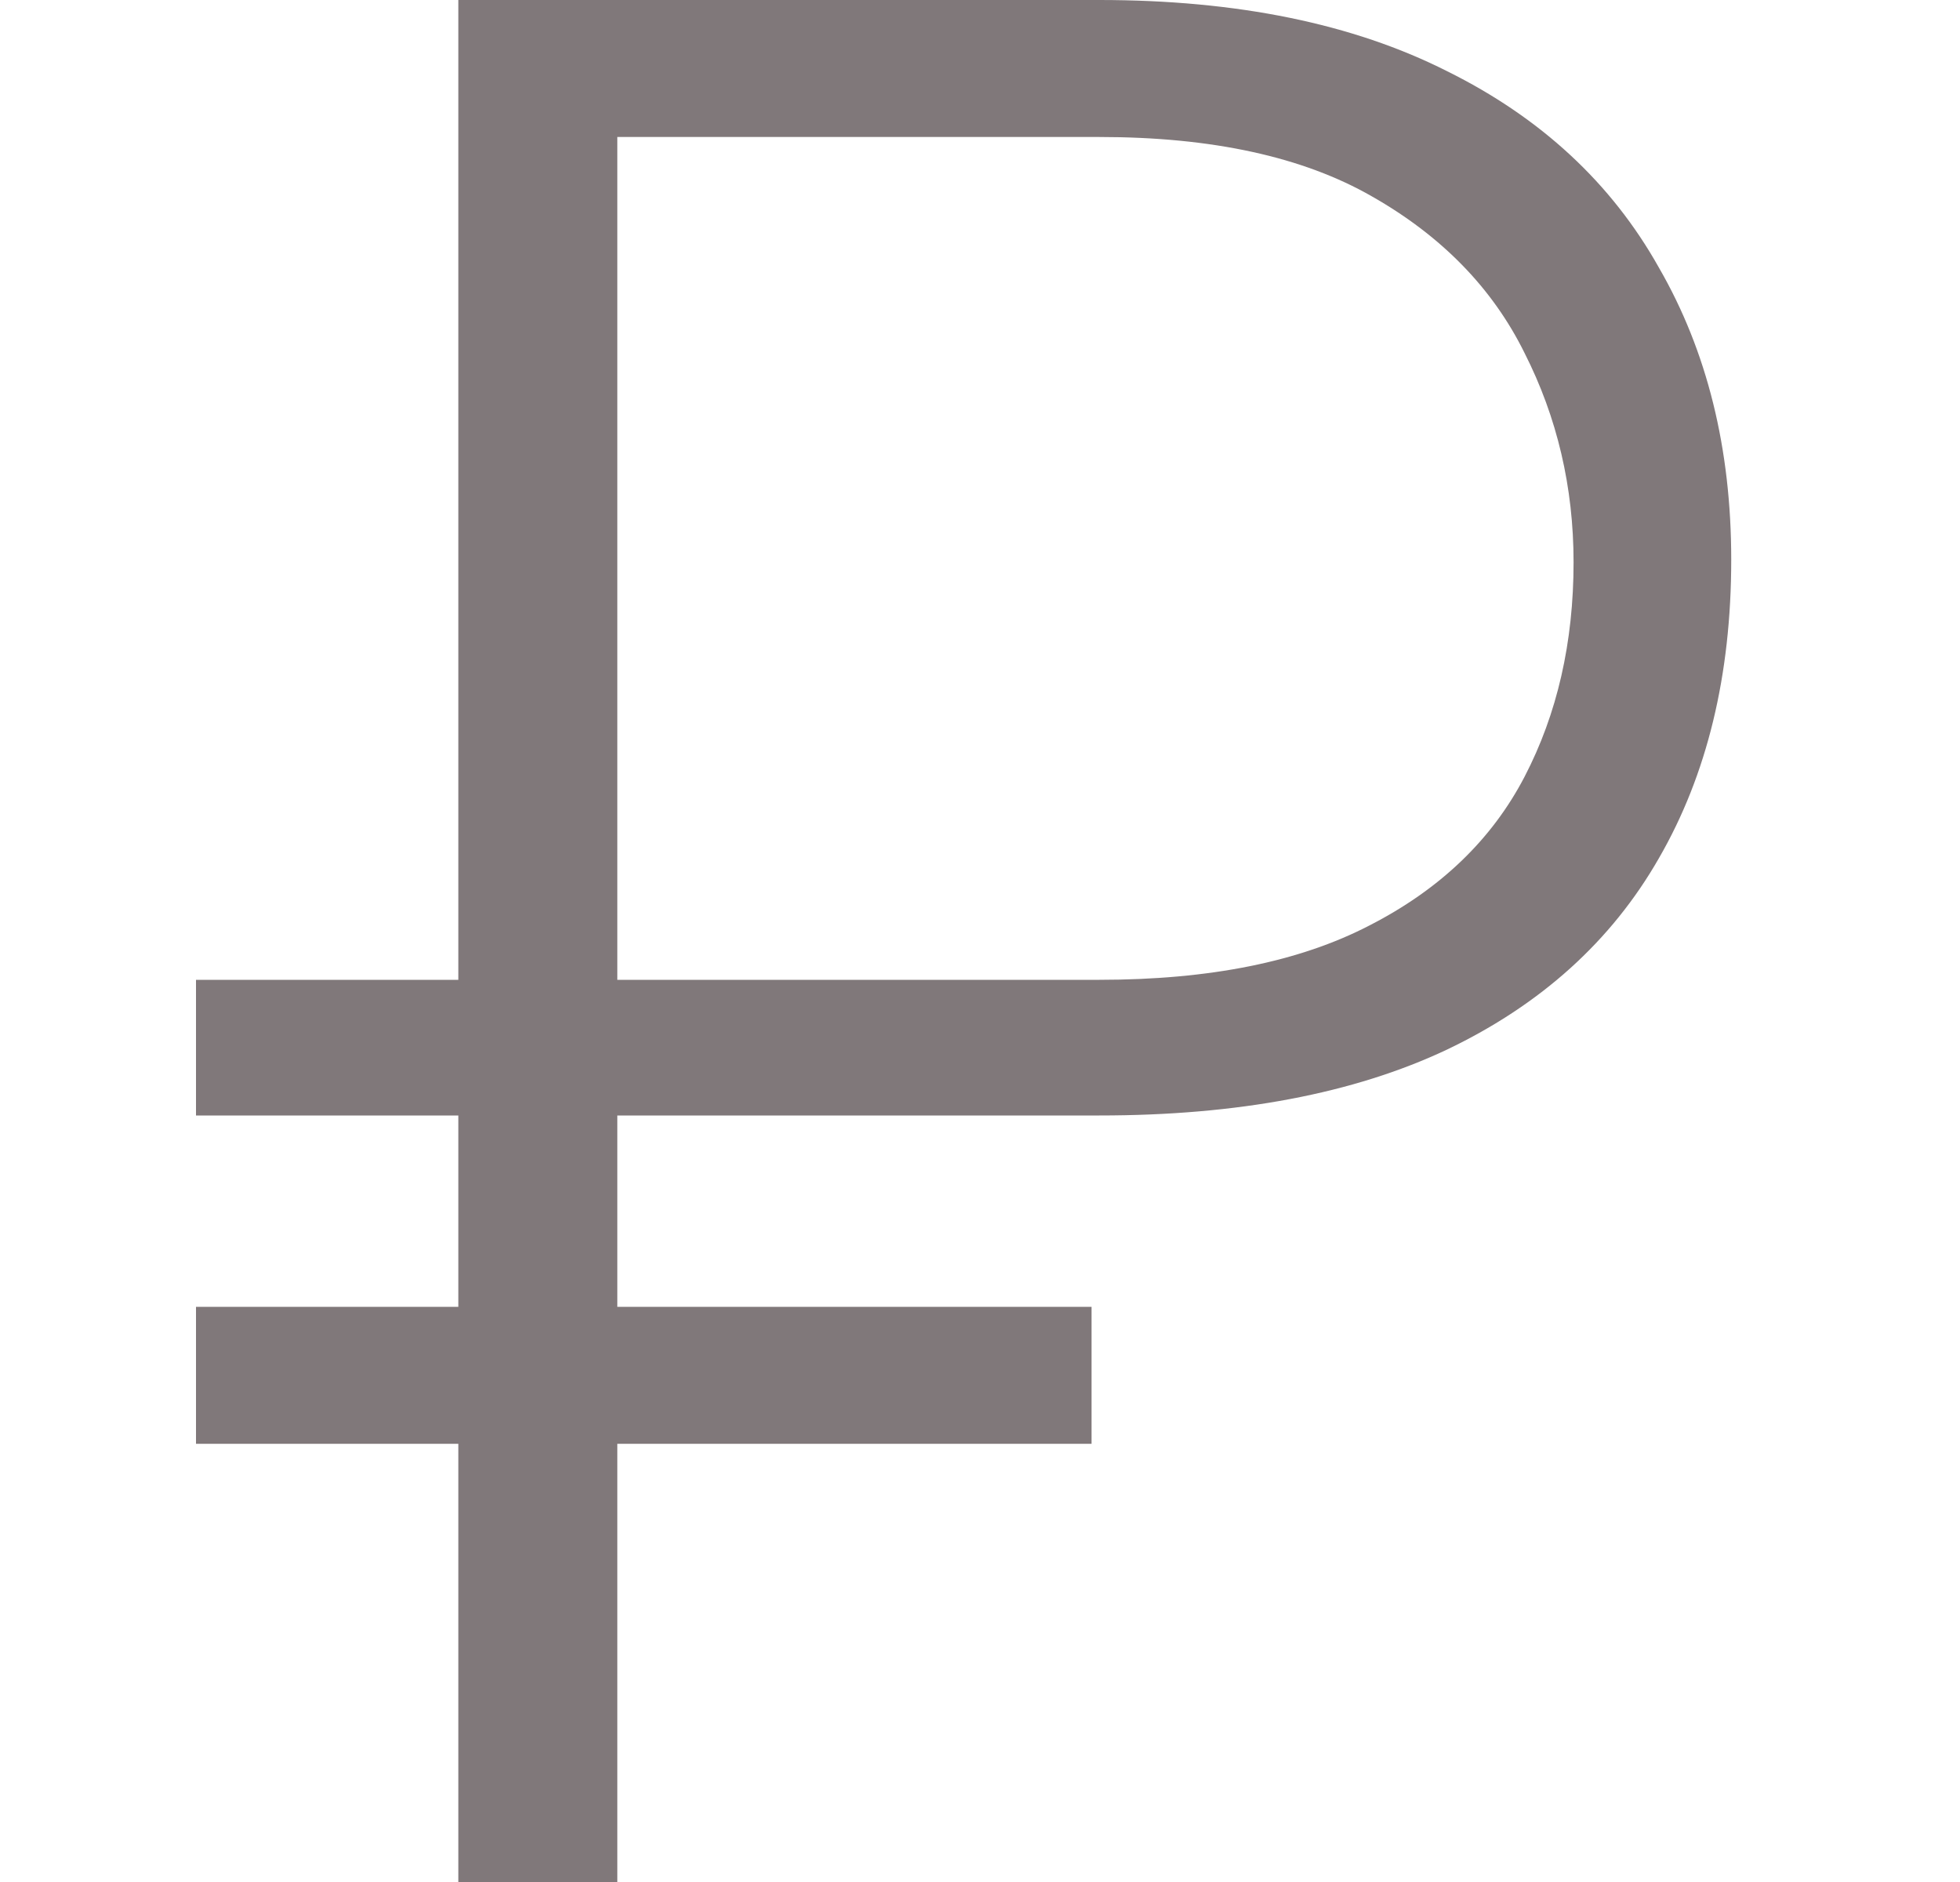
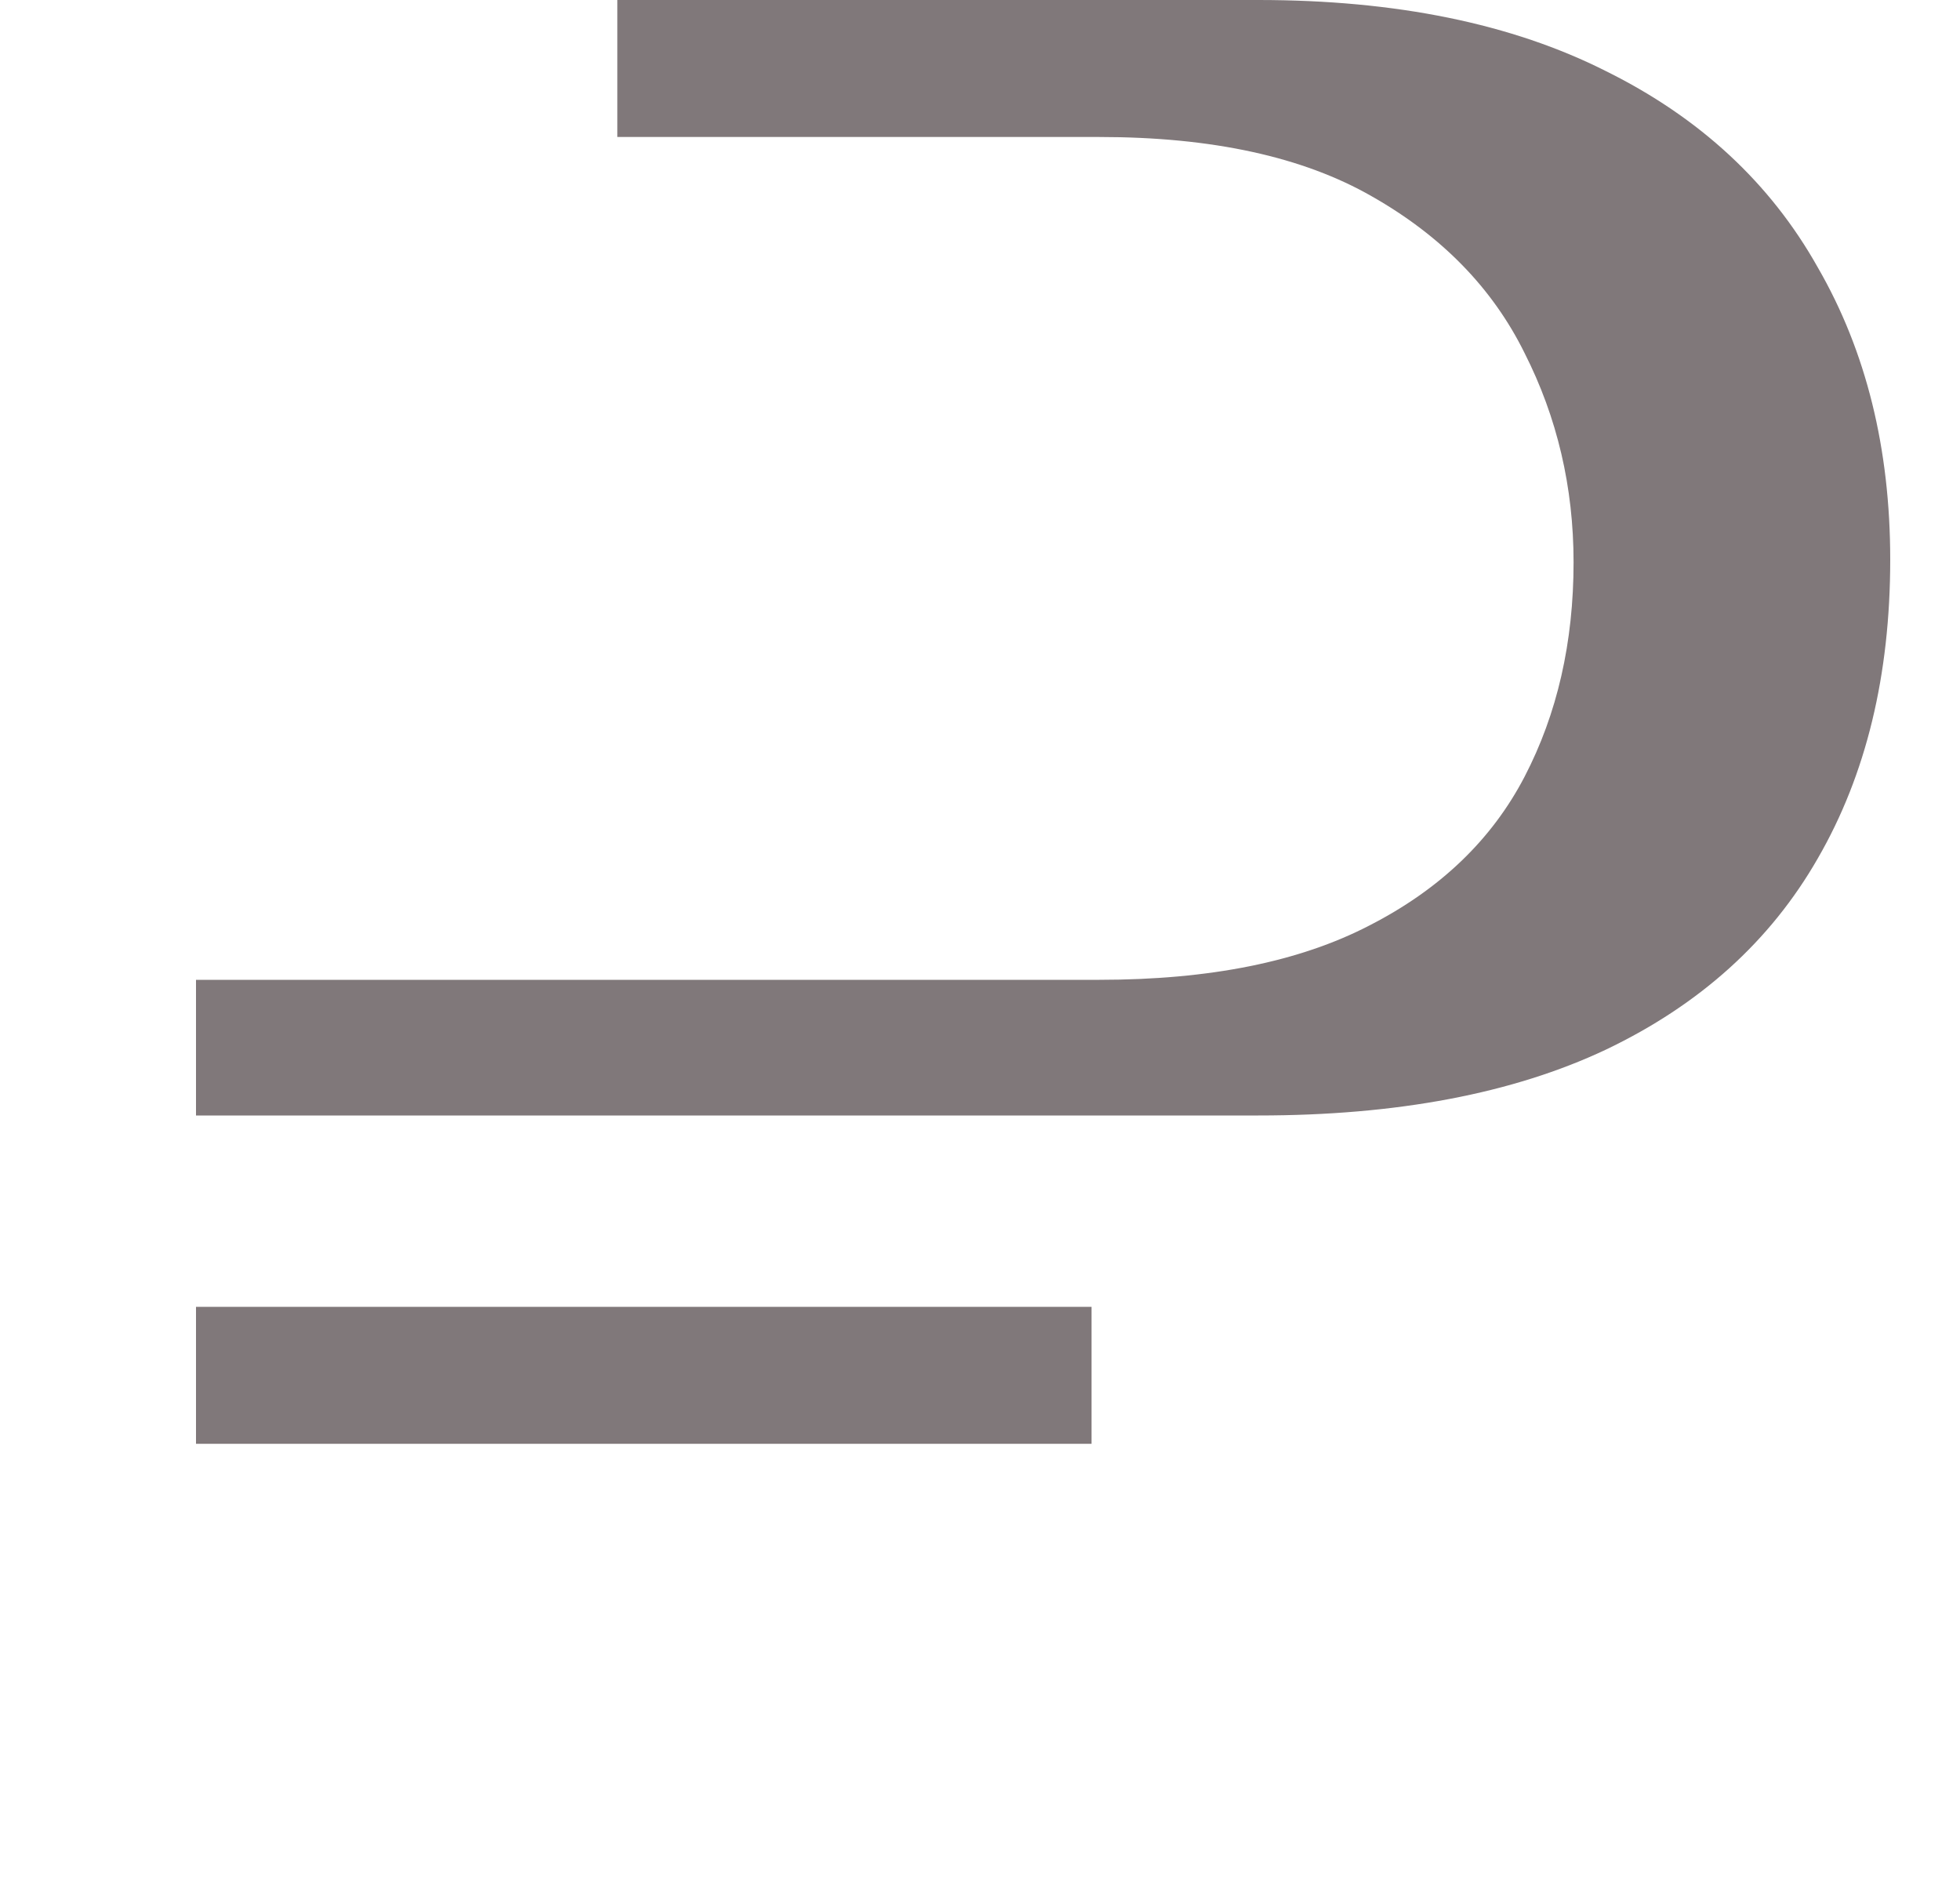
<svg xmlns="http://www.w3.org/2000/svg" width="25" height="24" fill="none">
-   <path d="M14.022 14.225H2.5v-1.73h11.522c1.407 0 2.555-.231 3.445-.693.901-.461 1.56-1.093 1.978-1.895.418-.803.626-1.715.626-2.737 0-.956-.208-1.846-.626-2.67-.407-.824-1.055-1.489-1.945-1.995-.88-.505-2.039-.758-3.478-.758H7.874V24H5.846V0h8.176c1.758 0 3.236.302 4.434.907 1.198.593 2.099 1.428 2.703 2.505.616 1.066.923 2.308.923 3.725 0 1.473-.307 2.742-.923 3.808-.604 1.055-1.505 1.868-2.703 2.44-1.187.56-2.665.84-4.434.84zm-.099 2.44v1.747H2.5v-1.747h11.423z" fill="#80787A" />
+   <path d="M14.022 14.225H2.5v-1.73h11.522c1.407 0 2.555-.231 3.445-.693.901-.461 1.56-1.093 1.978-1.895.418-.803.626-1.715.626-2.737 0-.956-.208-1.846-.626-2.67-.407-.824-1.055-1.489-1.945-1.995-.88-.505-2.039-.758-3.478-.758H7.874V24V0h8.176c1.758 0 3.236.302 4.434.907 1.198.593 2.099 1.428 2.703 2.505.616 1.066.923 2.308.923 3.725 0 1.473-.307 2.742-.923 3.808-.604 1.055-1.505 1.868-2.703 2.44-1.187.56-2.665.84-4.434.84zm-.099 2.44v1.747H2.5v-1.747h11.423z" fill="#80787A" />
</svg>